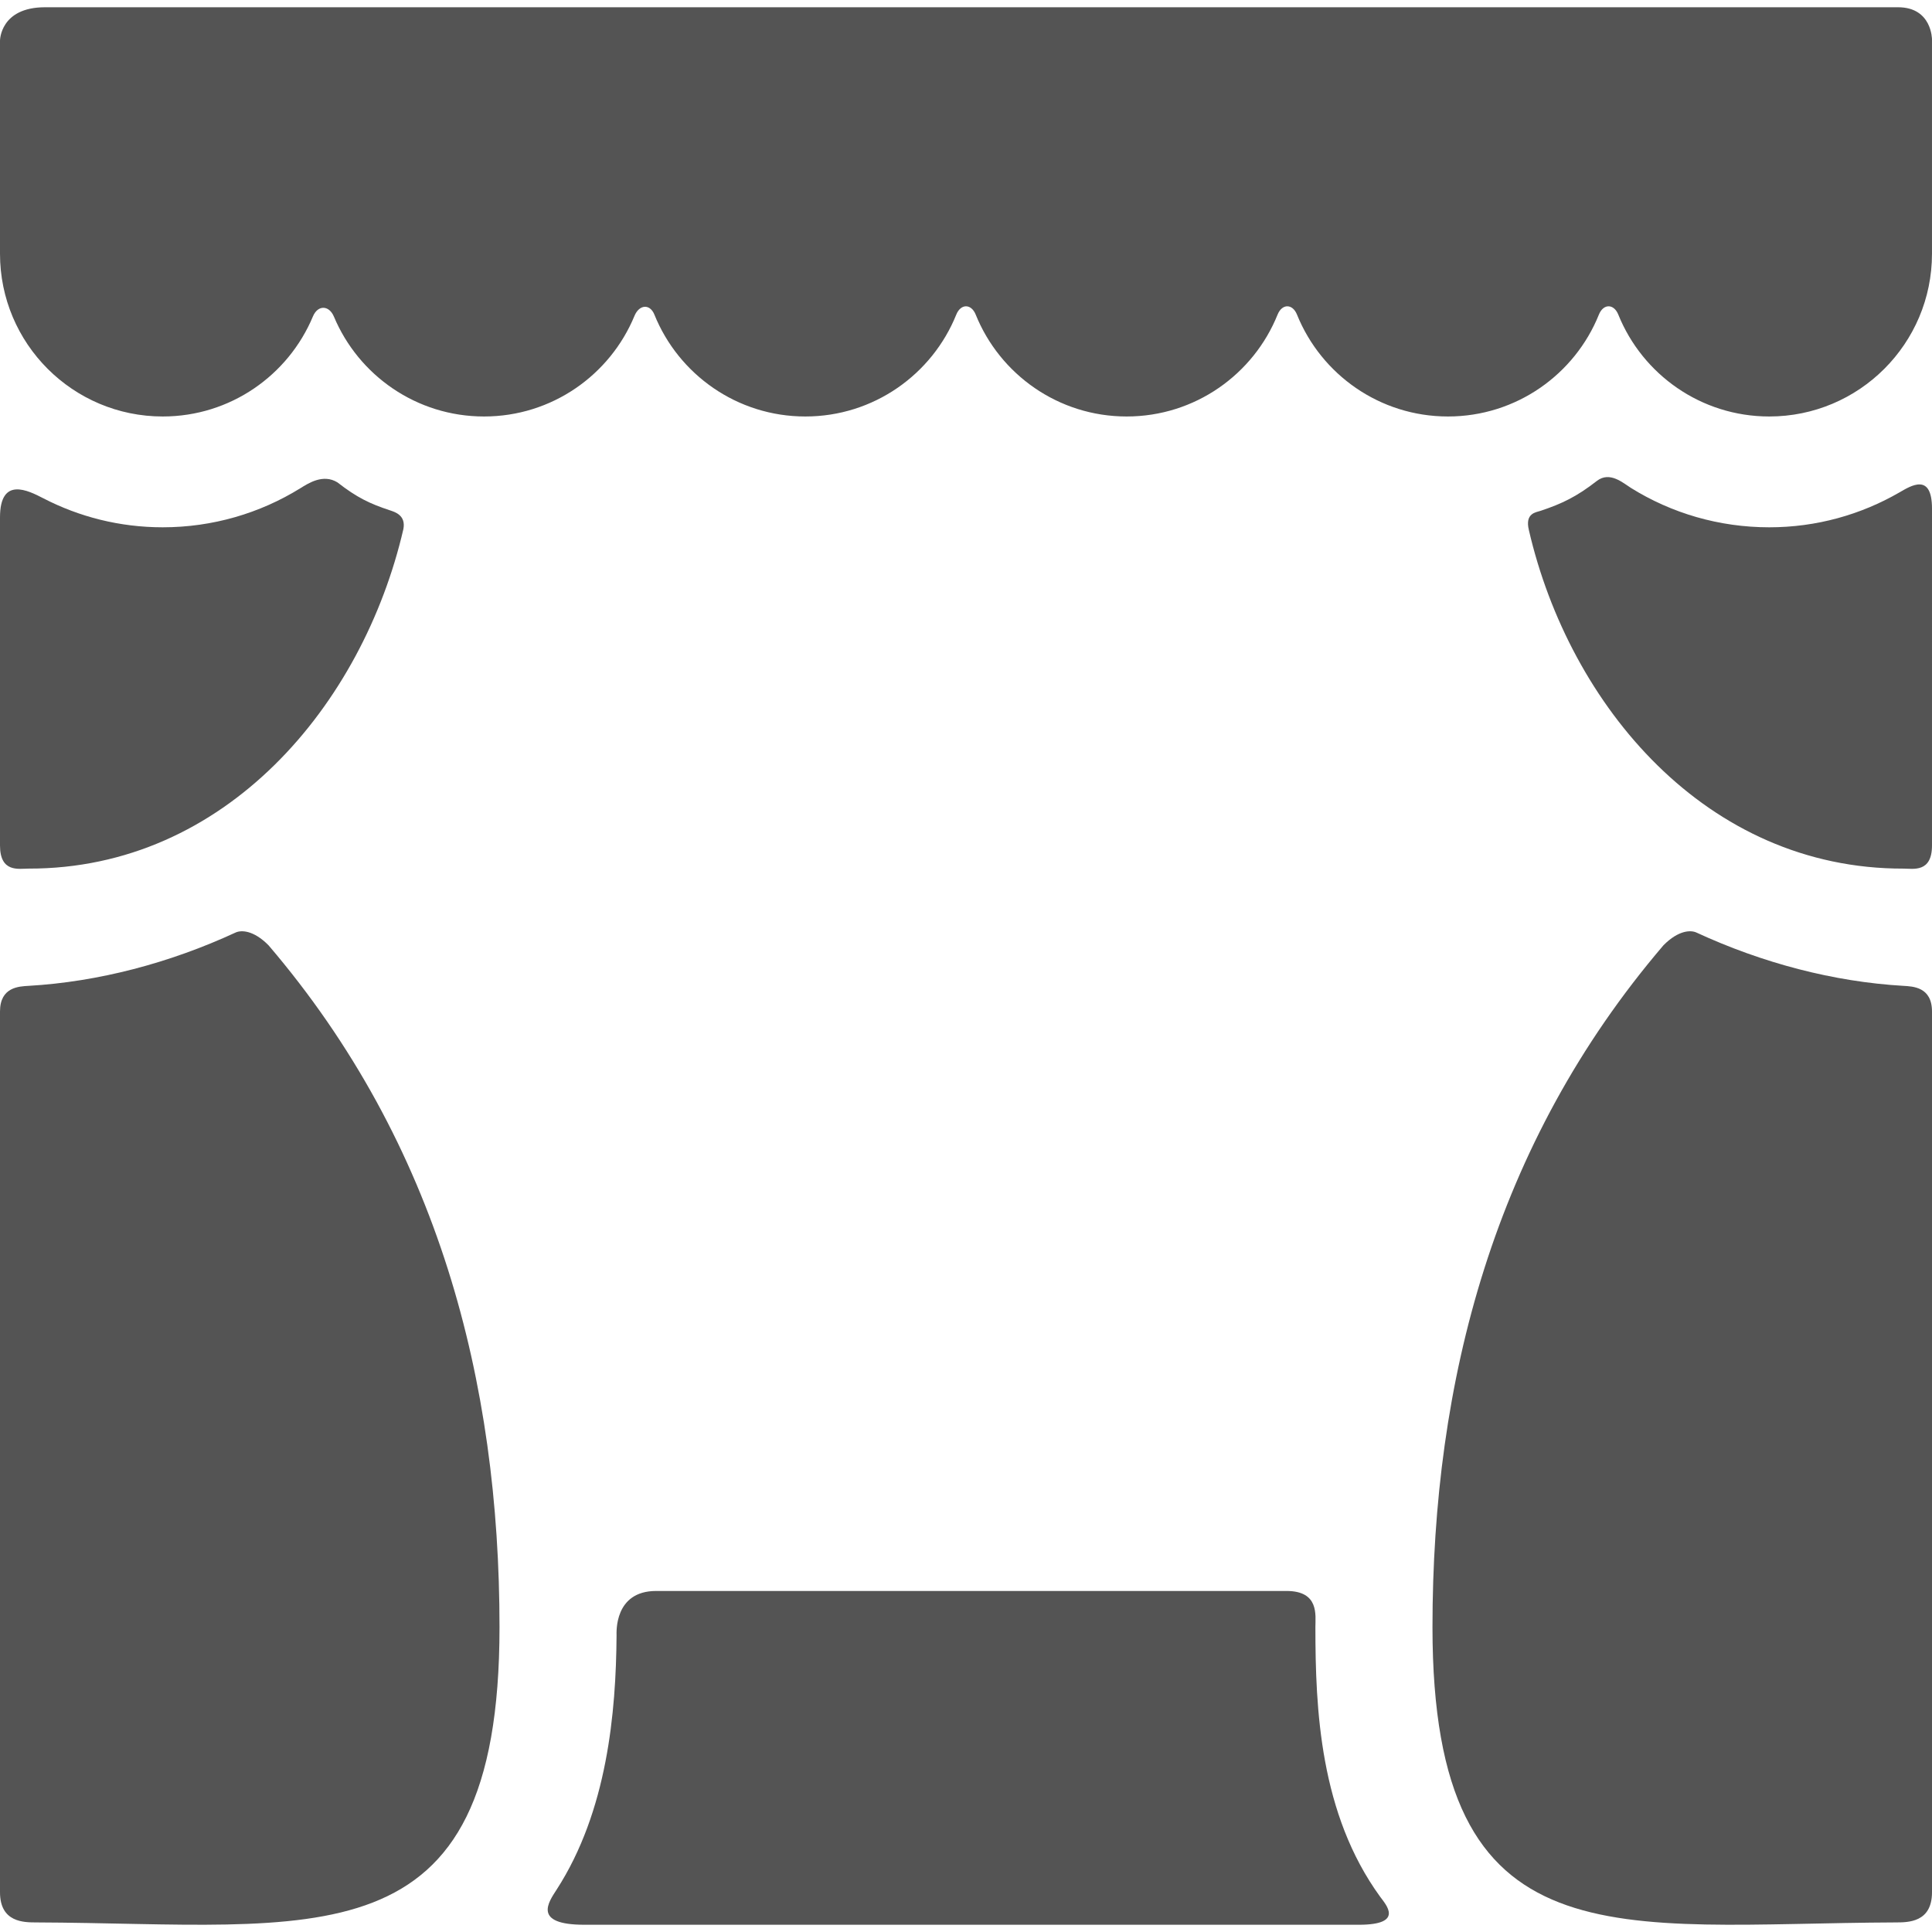
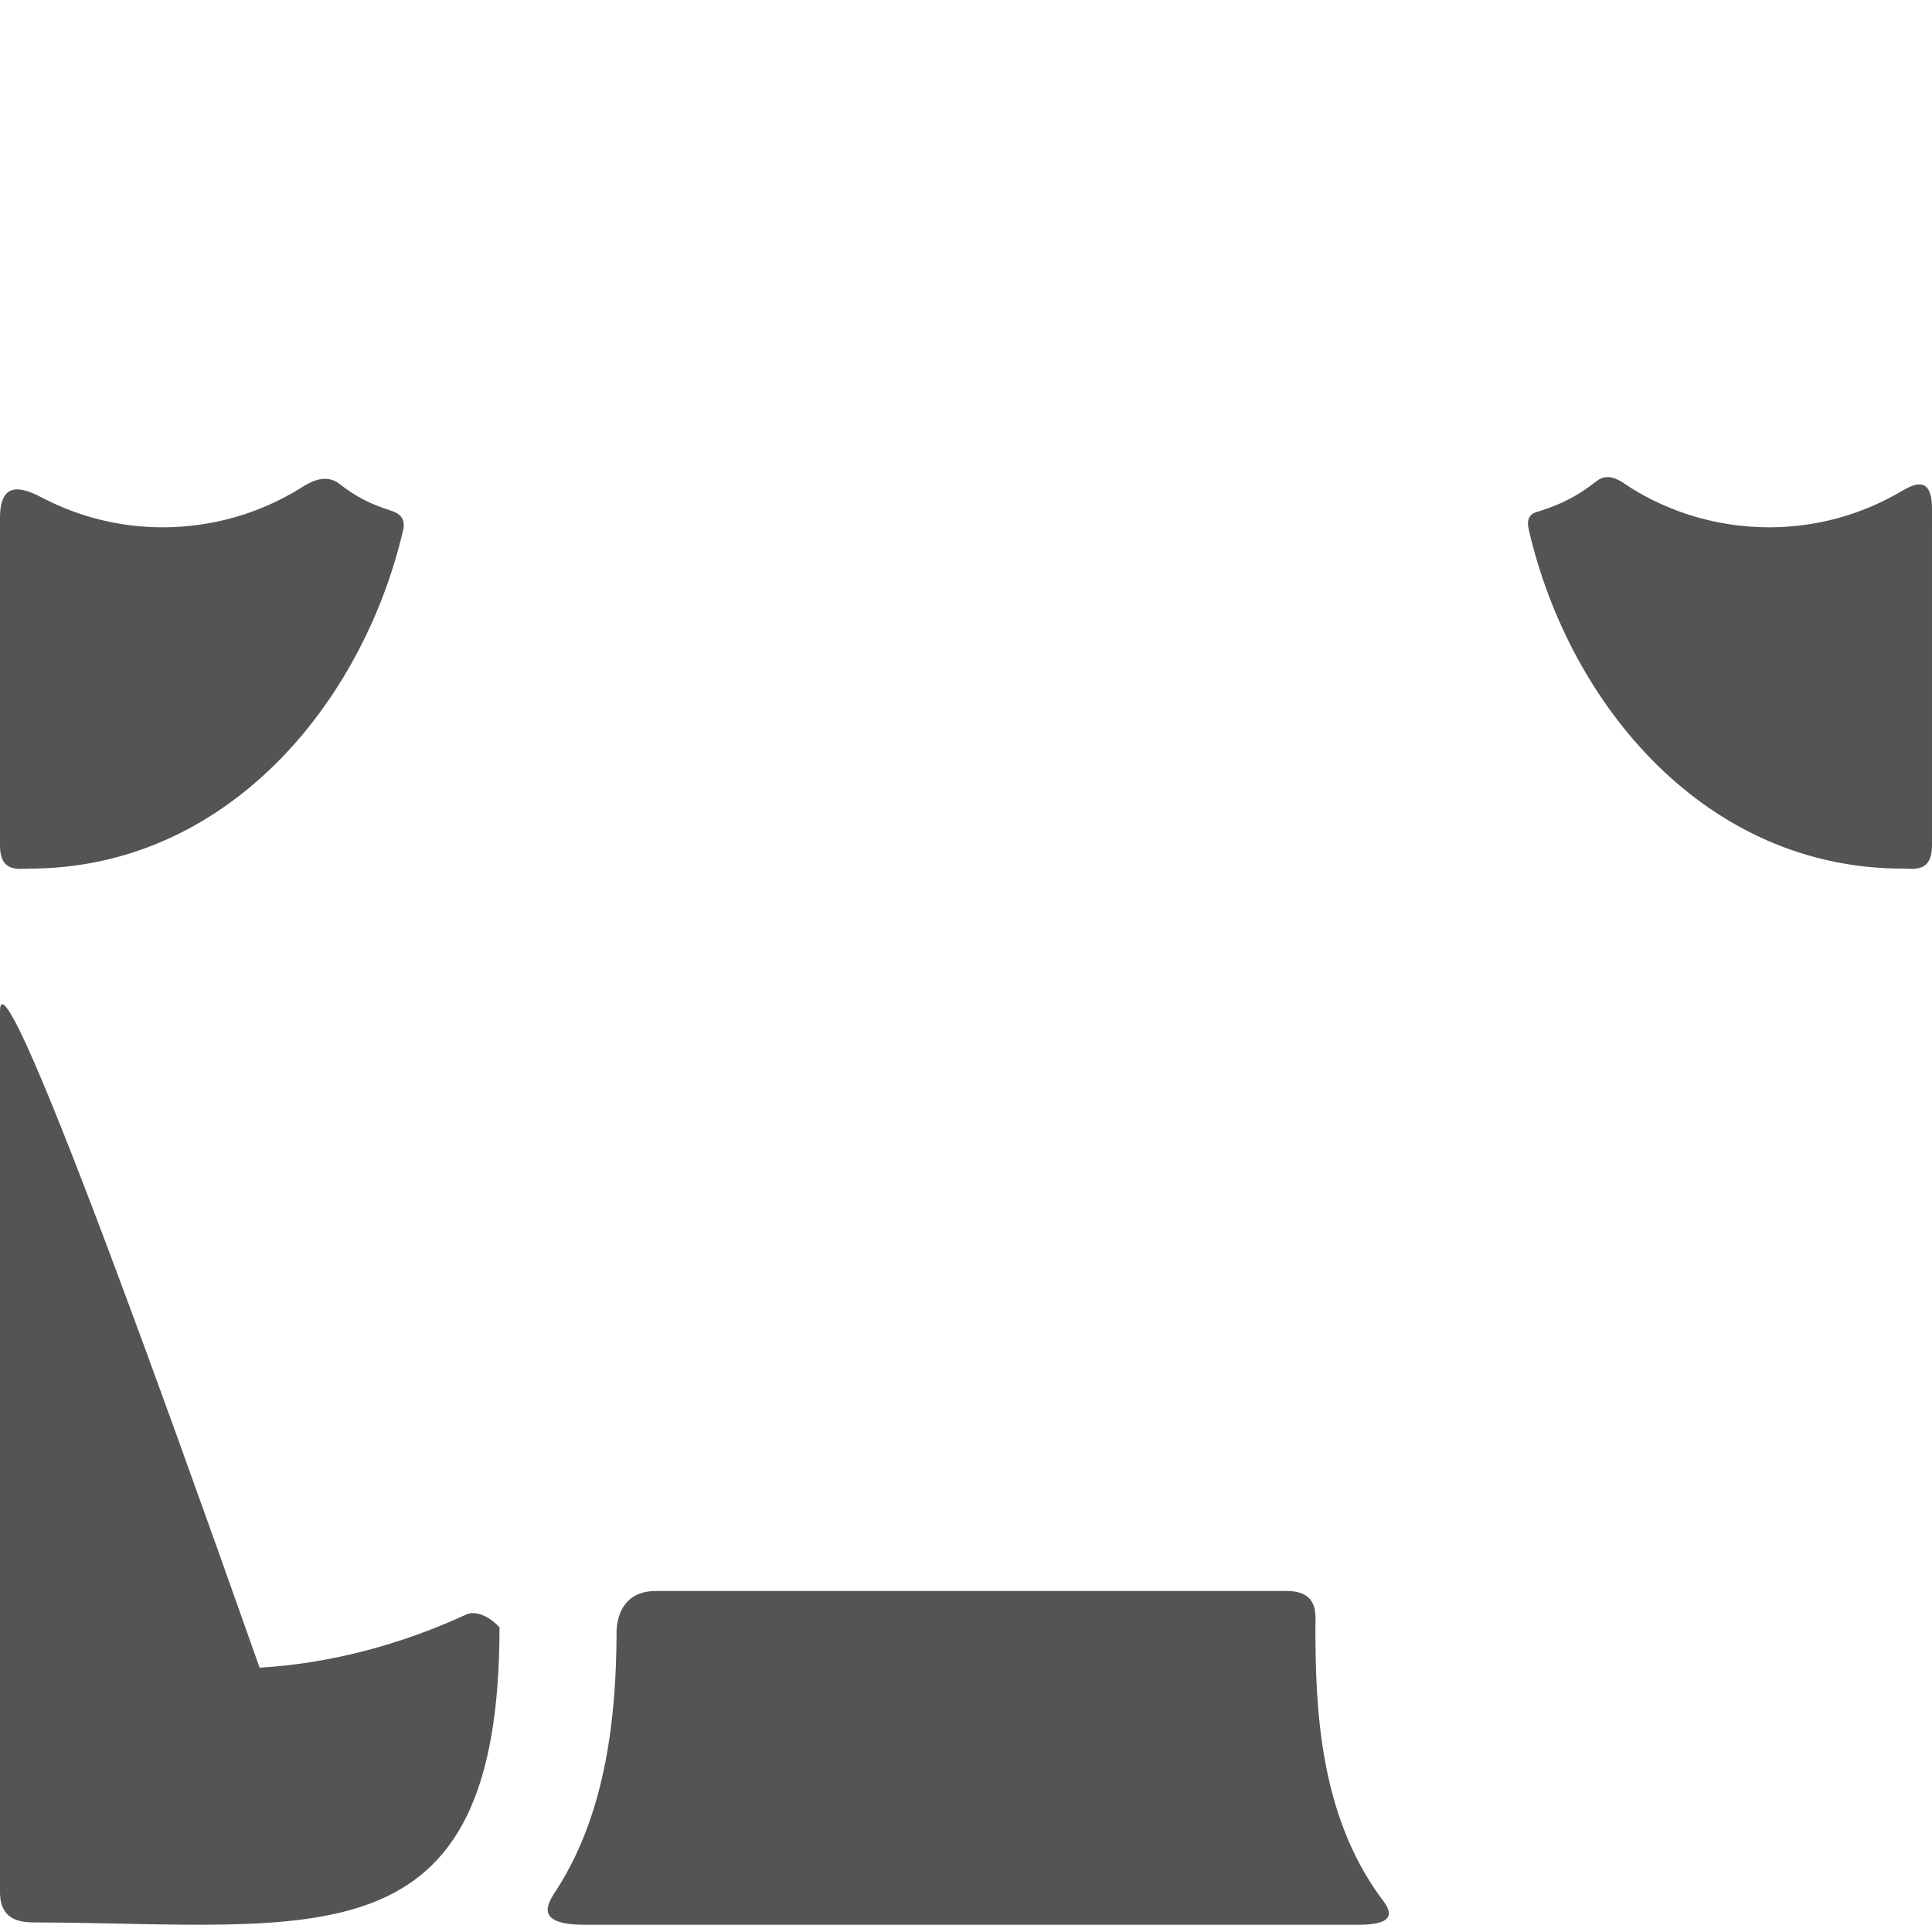
<svg xmlns="http://www.w3.org/2000/svg" version="1.1" id="Capa_1" x="0px" y="0px" viewBox="0 0 308.83 308.83" style="enable-background:new 0 0 308.83 308.83;" xml:space="preserve" width="512px" height="512px">
  <g>
    <g id="Layer_5_43_">
      <g>
-         <path d="M0,40.564C0,54.93,11.646,66.575,26.012,66.575c10.815,0,20.085-6.6,24.008-15.991c0.778-1.861,2.576-1.834,3.361,0.038     c3.932,9.372,13.193,15.953,23.992,15.953c10.846,0,20.14-6.638,24.044-16.074c0.758-1.836,2.473-1.983,3.188-0.207     c3.853,9.544,13.203,16.281,24.129,16.281c10.924,0,20.273-6.735,24.125-16.28c0.717-1.777,2.394-1.777,3.109,0     c3.853,9.545,13.203,16.28,24.126,16.28c10.925,0,20.275-6.735,24.125-16.28c0.719-1.777,2.393-1.777,3.107-0.001     c3.853,9.544,13.204,16.281,24.129,16.281s20.275-6.735,24.126-16.28c0.715-1.777,2.392-1.777,3.106-0.001     c3.853,9.544,13.202,16.281,24.128,16.281c14.366,0,26.013-11.645,26.013-26.011V6.293c0,0,0-5.133-5.42-5.133     c-74.054,0-220.805,0-296.213,0C0,1.16,0,6.496,0,6.496L0,40.564z" fill="#545454" />
-         <path d="M0,161.691v140.786c0,4.853,3.864,4.814,5.771,4.822c44.73,0.175,74.076,7.081,74.076-47.196     c0-39.241-9.771-77.208-36.916-108.992c-2.436-2.468-4.41-2.445-5.273-2.045c-10.574,4.886-21.933,7.871-33.075,8.521     C3.051,157.677,0,157.763,0,161.691z" fill="#545454" />
-         <path d="M308.83,161.691v140.786c0,4.853-3.864,4.814-5.771,4.822c-44.73,0.175-74.077,7.081-74.077-47.196     c0-39.241,9.771-77.208,36.916-108.992c2.436-2.468,4.411-2.445,5.273-2.045c10.573,4.886,21.932,7.871,33.075,8.521     C305.779,157.677,308.83,157.763,308.83,161.691z" fill="#545454" />
+         <path d="M0,161.691v140.786c0,4.853,3.864,4.814,5.771,4.822c44.73,0.175,74.076,7.081,74.076-47.196     c-2.436-2.468-4.41-2.445-5.273-2.045c-10.574,4.886-21.933,7.871-33.075,8.521     C3.051,157.677,0,157.763,0,161.691z" fill="#545454" />
        <path d="M53.937,77.107c-2.291-1.409-4.655,0.149-5.929,0.939c-6.46,4.002-14.031,6.242-21.997,6.242     c-6.87,0-13.354-1.672-19.071-4.628C4.474,78.386,0,76.118,0,82.713v52.431c0,4.396,3.022,3.699,4.545,3.702     c31.551,0.071,53.454-26.244,59.936-54.273c0.424-2.21-1.35-2.731-2.164-3.002C59.164,80.528,57.086,79.564,53.937,77.107z" fill="#545454" />
        <path d="M282.817,84.289c-8.023,0-15.626-2.255-22.098-6.286c-1.237-0.771-3.383-2.726-5.453-1.133     c-3.232,2.523-5.583,3.642-8.979,4.778c-0.761,0.256-2.56,0.365-1.893,3.098c6.485,28.025,28.343,54.172,59.891,54.101     c1.522-0.003,4.545,0.694,4.545-3.702V81.311c0-5.813-3.383-3.653-5.212-2.596C297.491,82.257,290.389,84.289,282.817,84.289z" fill="#545454" />
        <path d="M217.224,307.671c7.333,0,4.295-3.233,3.391-4.479c-9.648-13.276-10.348-30.017-10.348-43.089     c0-1.942,0.623-5.787-4.627-5.787H104.89c-6.75,0-6.33,6.668-6.333,7.116c-0.088,12.258-1.474,28.078-9.581,40.626     c-1.266,1.959-3.92,5.612,4.413,5.612L217.224,307.671L217.224,307.671z" fill="#545454" />
      </g>
    </g>
  </g>
  <g>
</g>
  <g>
</g>
  <g>
</g>
  <g>
</g>
  <g>
</g>
  <g>
</g>
  <g>
</g>
  <g>
</g>
  <g>
</g>
  <g>
</g>
  <g>
</g>
  <g>
</g>
  <g>
</g>
  <g>
</g>
  <g>
</g>
</svg>